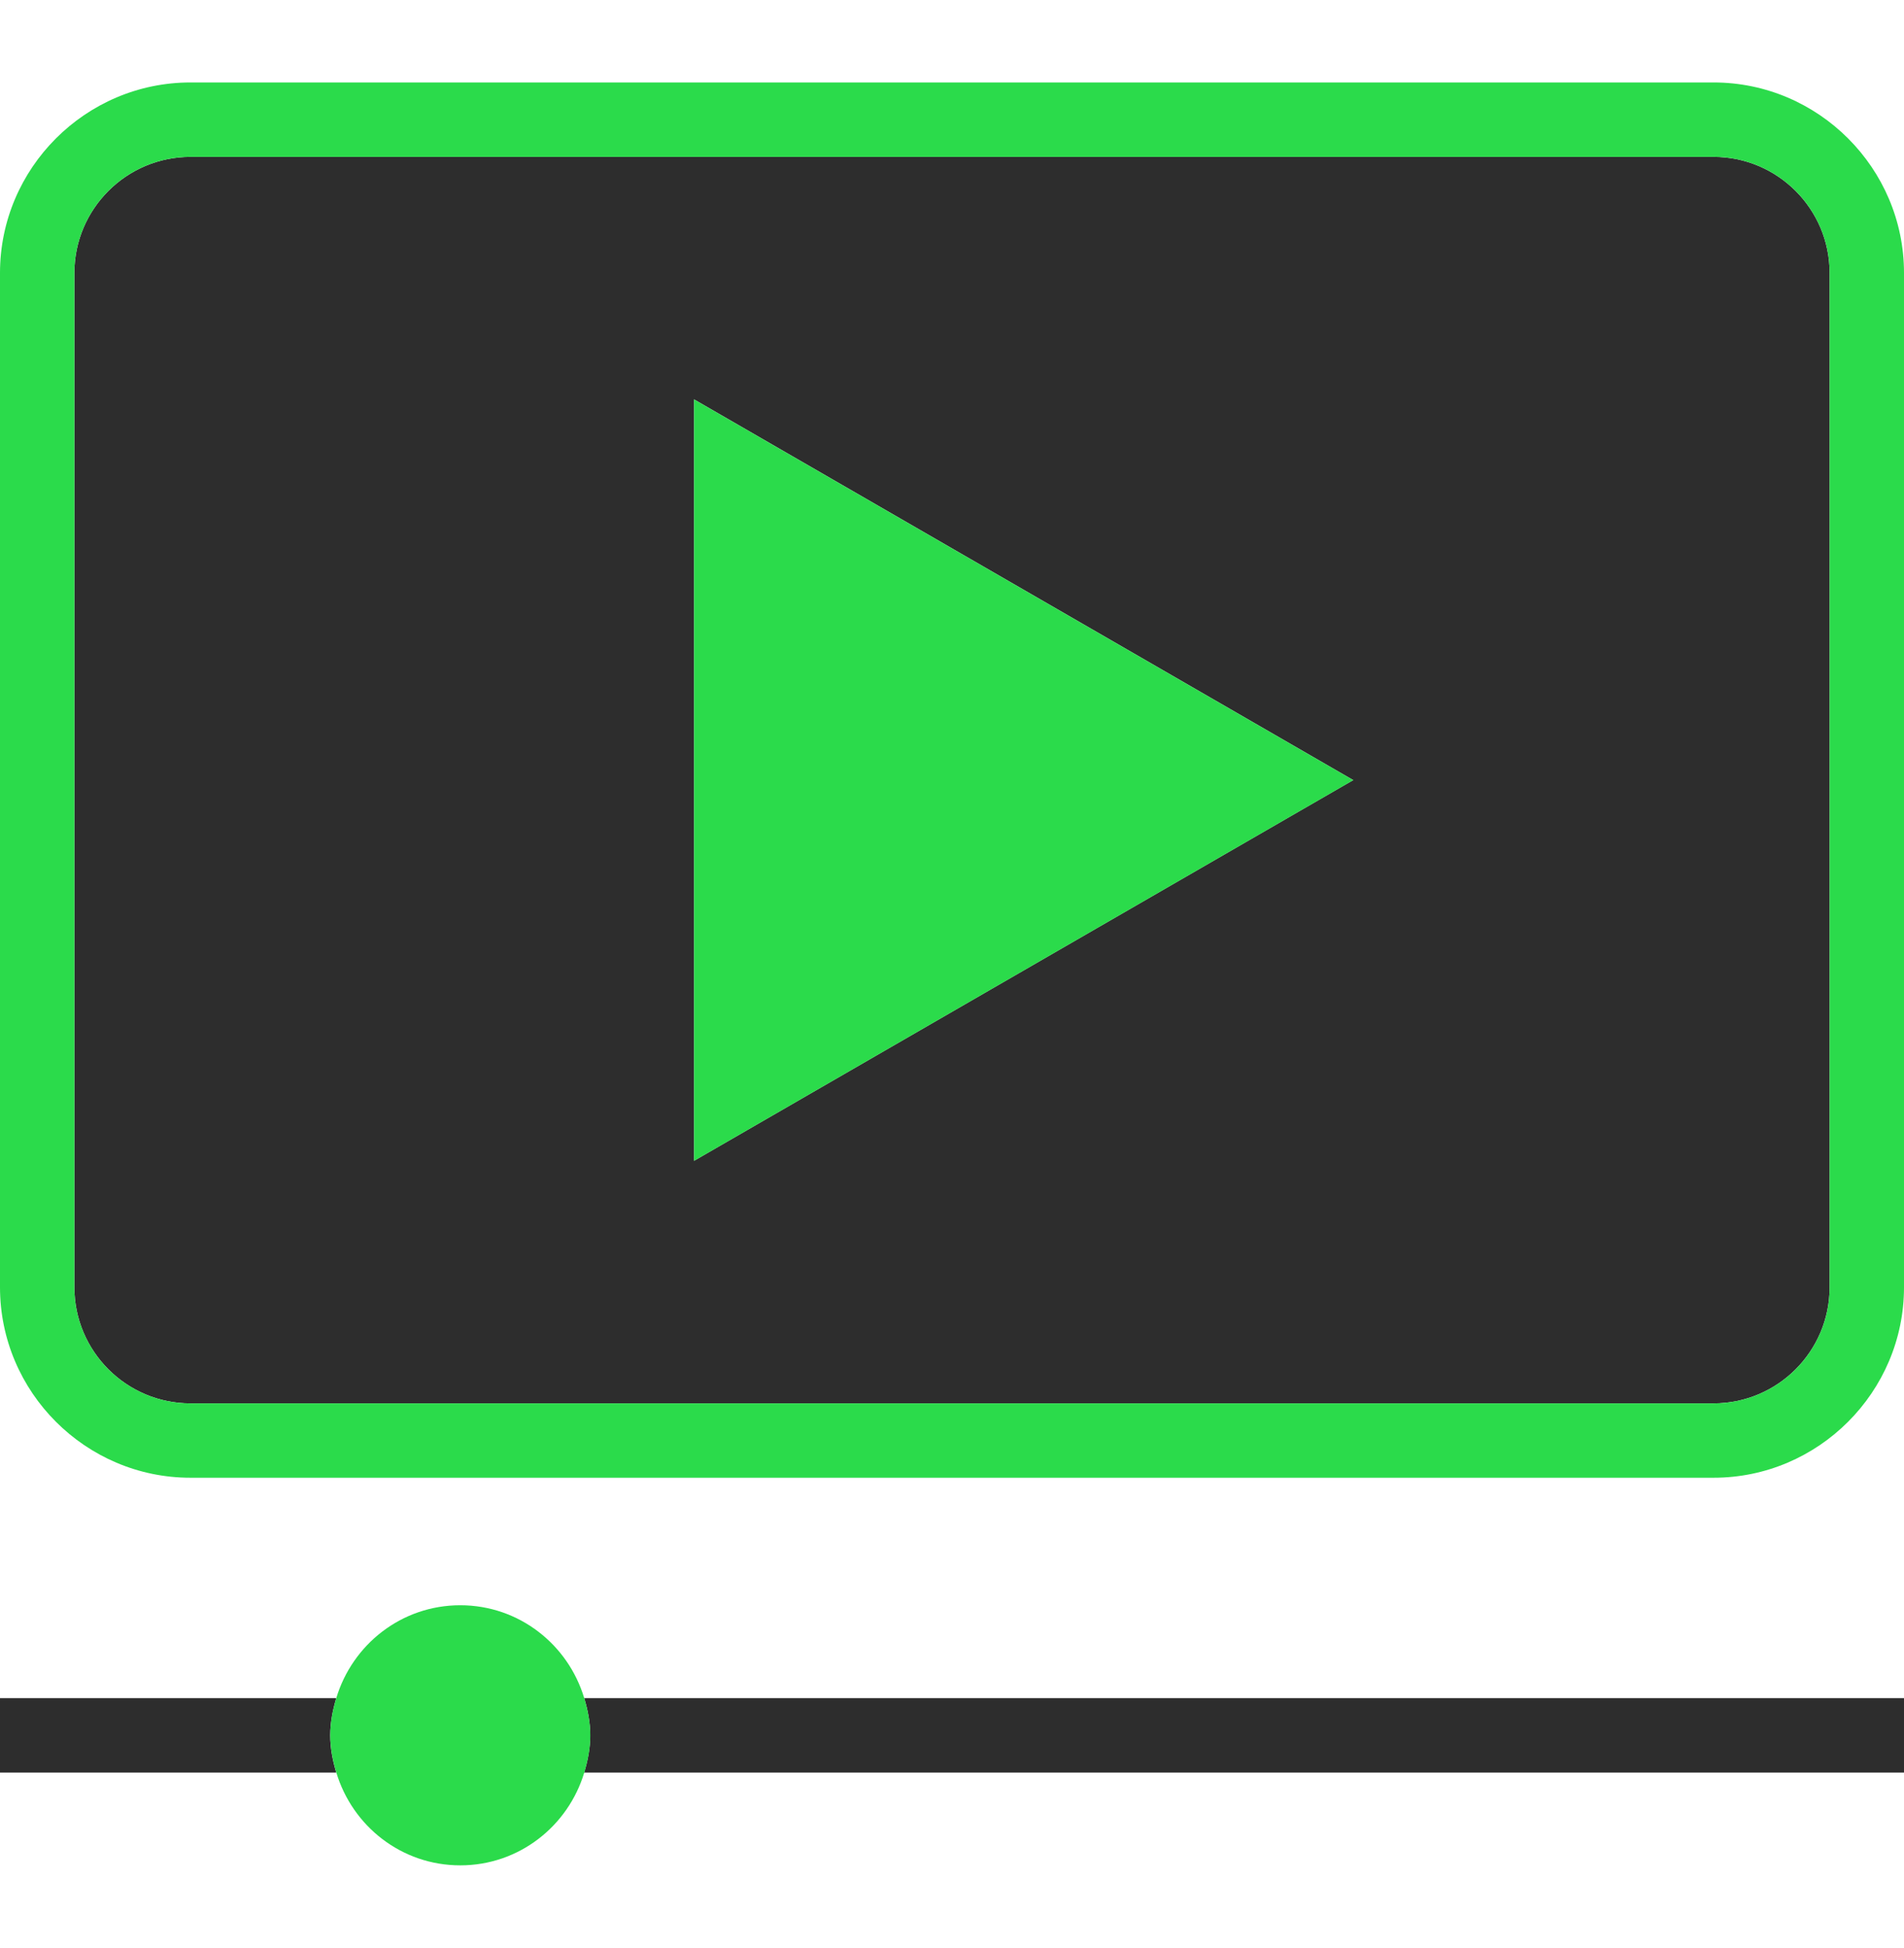
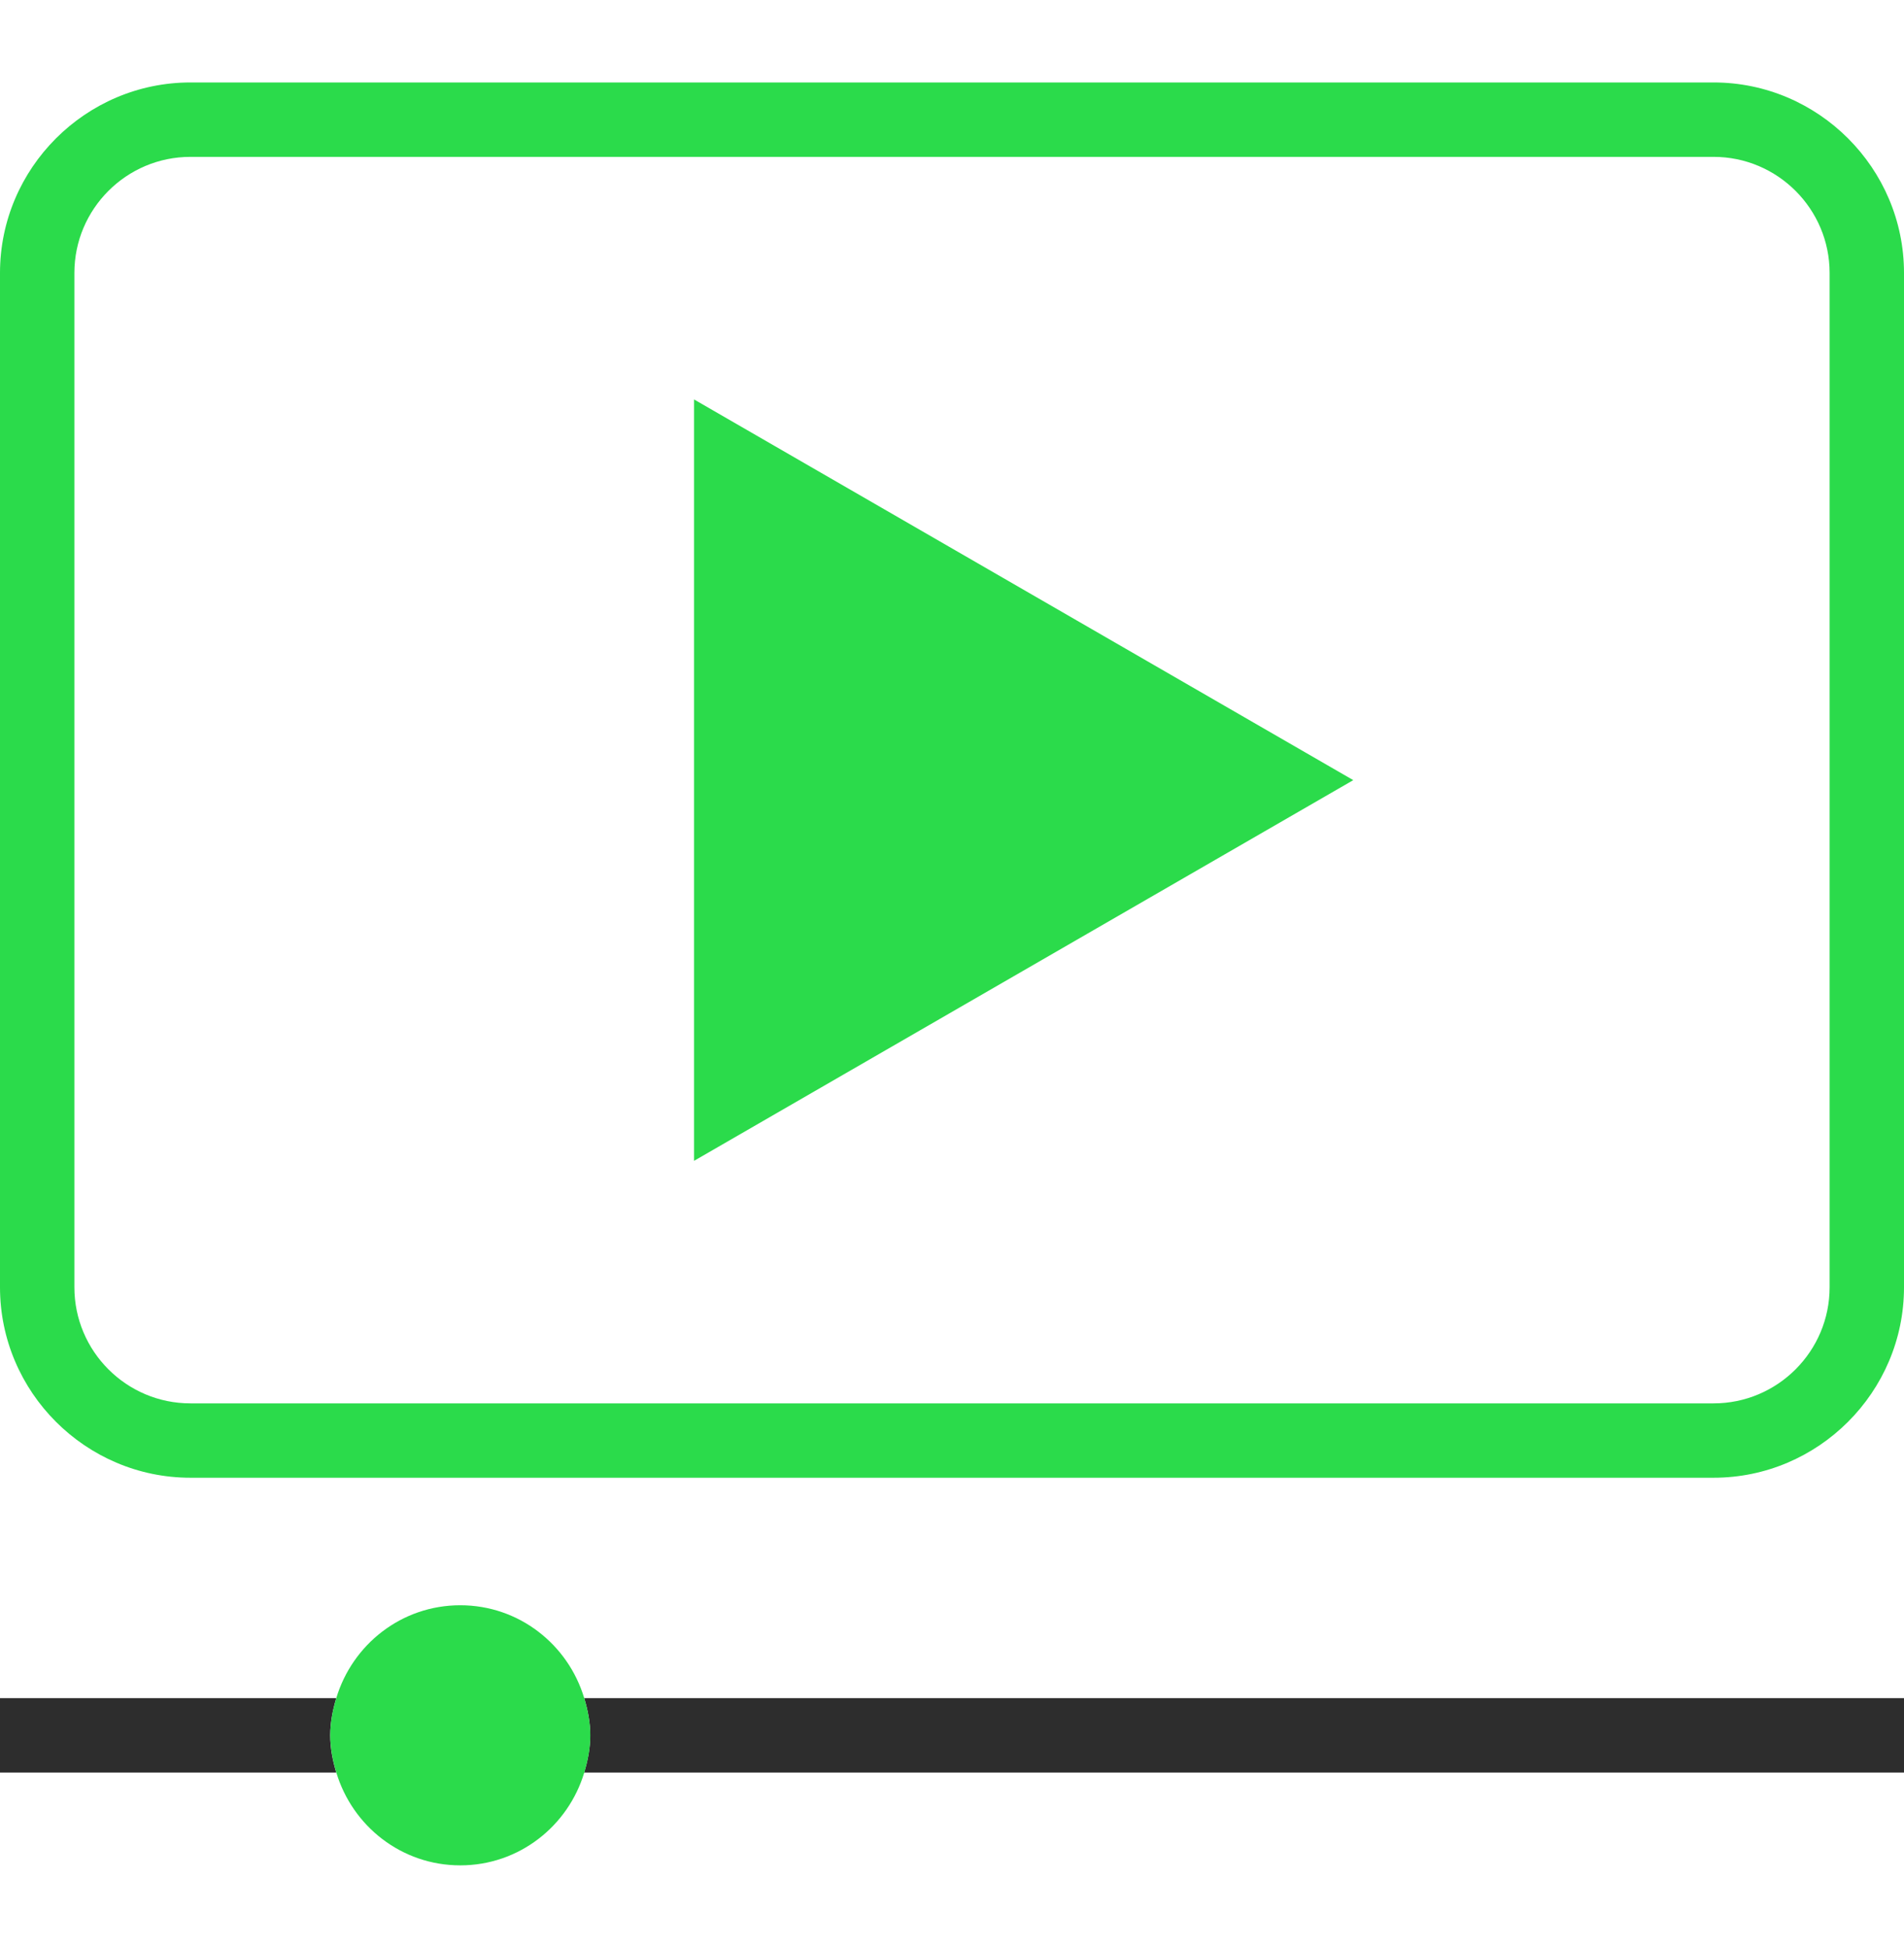
<svg xmlns="http://www.w3.org/2000/svg" width="44" height="45" viewBox="0 0 44 45" fill="none">
-   <path d="M4.4 32.421H39.6C41.078 32.421 42.281 31.218 42.281 29.739V6.305C42.281 4.827 41.078 3.624 39.6 3.624H4.4C2.922 3.624 1.719 4.827 1.719 6.305V29.739C1.719 31.218 2.922 32.421 4.4 32.421ZM16.039 9.227L31.272 18.022L16.039 26.817V9.227Z" fill="#2D2D2D" />
  <path d="M4.4 34.139H39.6C42.02 34.139 44 32.159 44 29.739V6.305C44 3.885 42.02 1.905 39.6 1.905H4.4C1.98 1.905 0 3.885 0 6.305V29.739C0 32.159 1.98 34.139 4.4 34.139ZM1.719 6.305C1.719 4.827 2.922 3.624 4.4 3.624H39.6C41.078 3.624 42.281 4.827 42.281 6.305V29.739C42.281 31.218 41.078 32.421 39.6 32.421H4.4C2.922 32.421 1.719 31.218 1.719 29.739V6.305Z" fill="#2BDB4B" />
  <path d="M16.039 9.228V26.818L31.273 18.023L16.039 9.228Z" fill="#2BDB4B" />
  <path d="M44 39.231H13.501C13.583 39.505 13.64 39.79 13.64 40.091C13.64 40.392 13.582 40.677 13.5 40.95H44V39.231Z" fill="#2D2D2D" />
  <path d="M7.771 39.231H0V40.95H7.771C7.689 40.676 7.631 40.391 7.631 40.091C7.632 39.79 7.689 39.506 7.771 39.231Z" fill="#2D2D2D" />
  <path d="M13.501 39.231C13.13 37.993 11.995 37.085 10.636 37.085C9.278 37.085 8.143 37.992 7.771 39.231C7.689 39.504 7.632 39.789 7.632 40.09C7.632 40.391 7.69 40.676 7.772 40.949C8.144 42.187 9.278 43.094 10.637 43.094C11.995 43.094 13.13 42.187 13.502 40.949C13.584 40.675 13.642 40.391 13.642 40.09C13.641 39.79 13.583 39.505 13.501 39.231Z" fill="#2BDB4B" />
</svg>